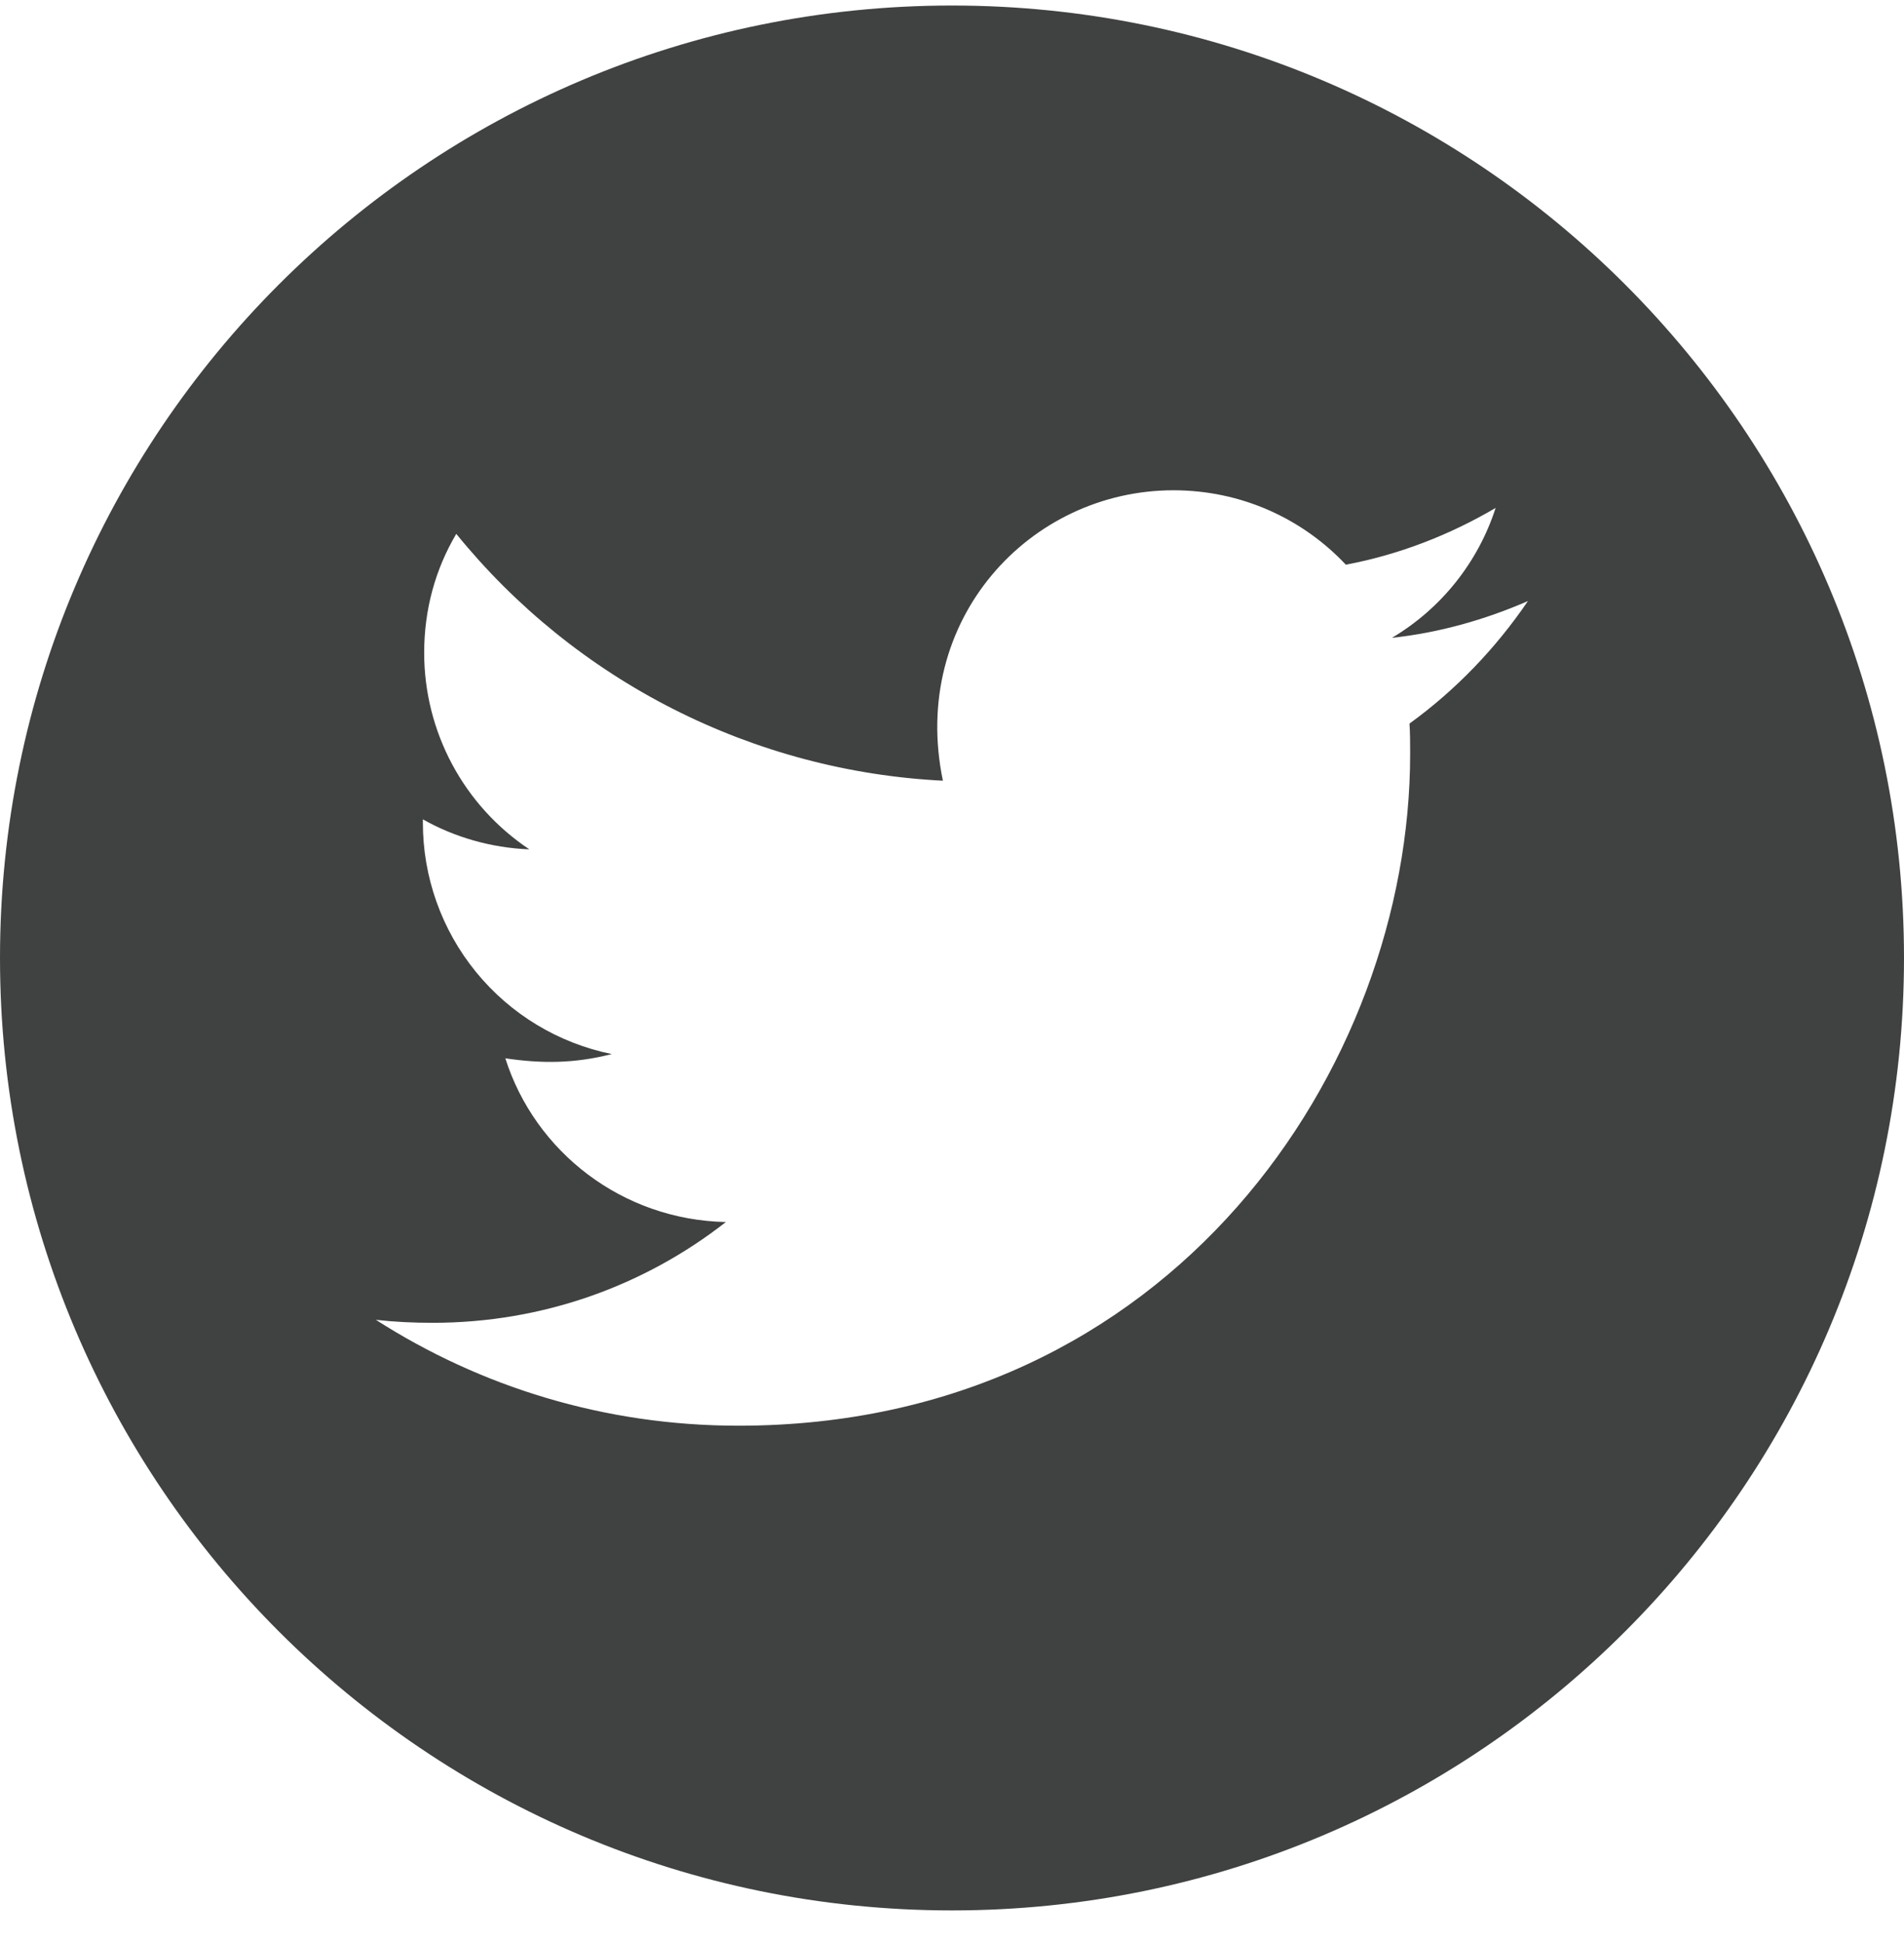
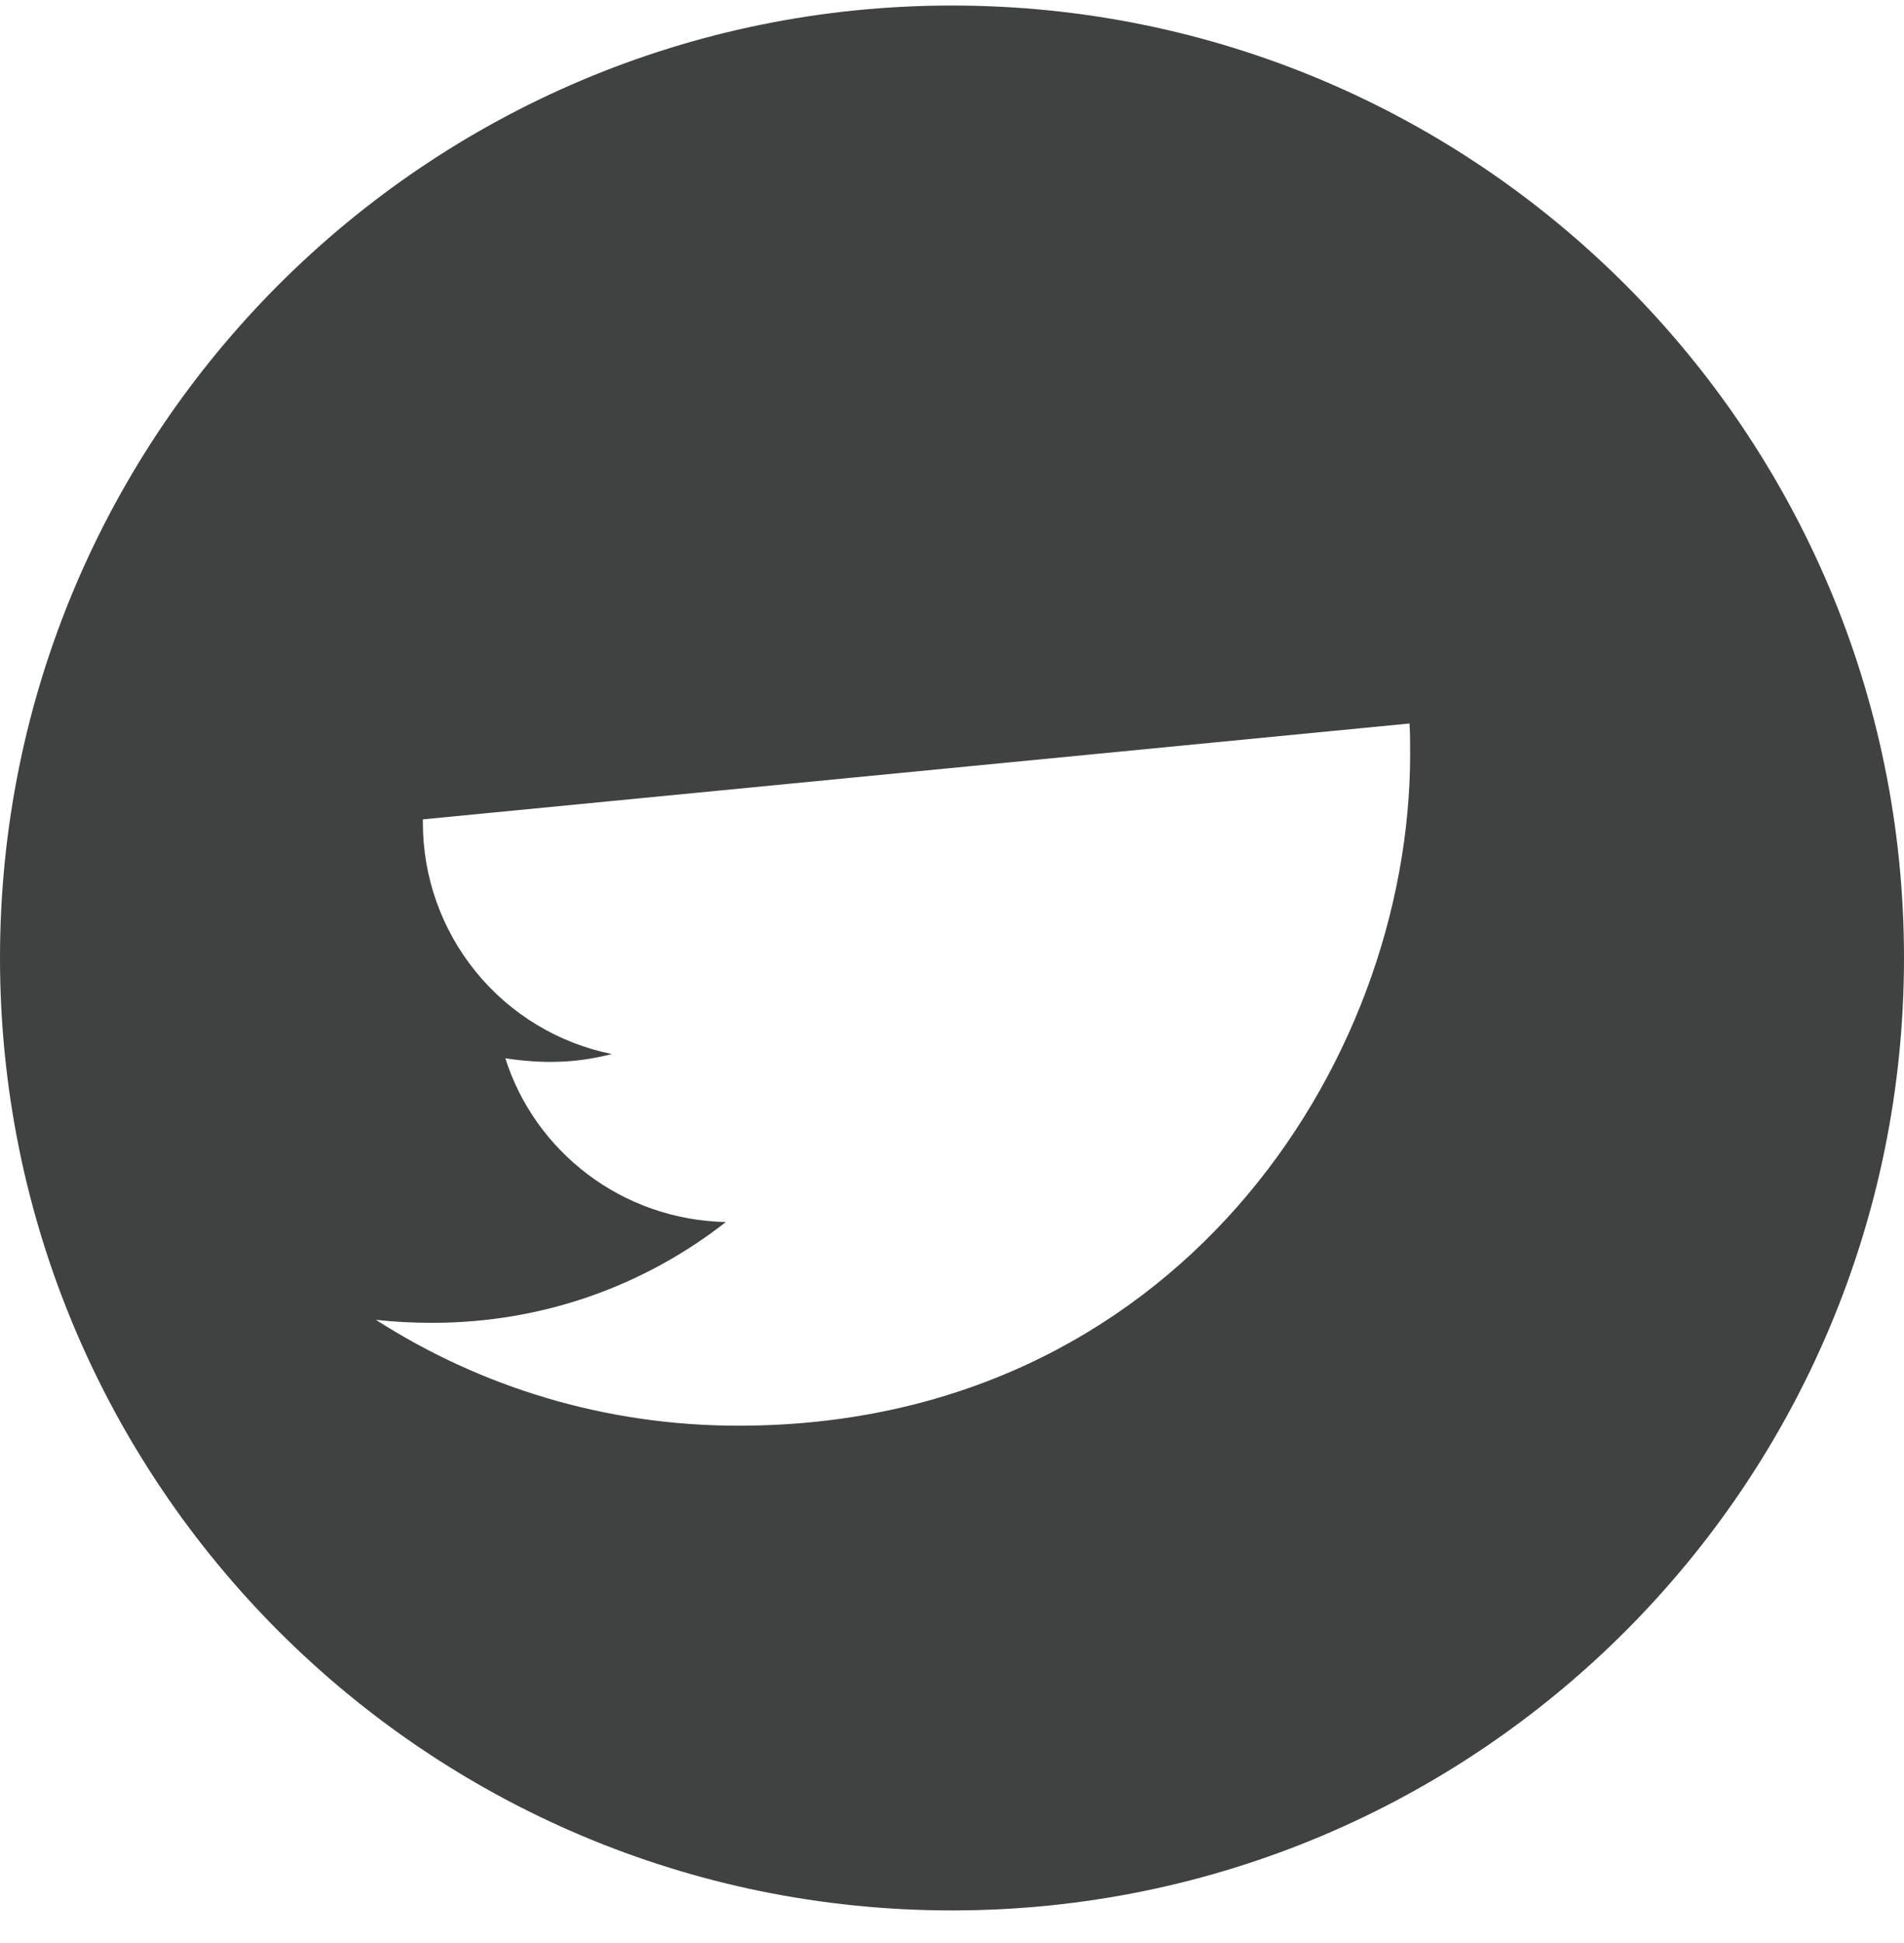
<svg xmlns="http://www.w3.org/2000/svg" fill="none" height="51" viewBox="0 0 50 51" width="50">
-   <path d="m25 .145c-13.806 0-25 11.194-25 25s11.194 25 25 25 25-11.194 25-25-11.194-25-25-25zm12.014 18.845c.017.262.017.536.017.804 0 8.192-6.239 17.628-17.64 17.628-3.516 0-6.774-1.021-9.52-2.779.502.056.982.078 1.496.078 2.902 0 5.569-.982 7.695-2.645-2.723-.056-5.011-1.841-5.792-4.297.954.14 1.814.14 2.796-.112-1.402-.285-2.663-1.046-3.567-2.155-.904-1.109-1.397-2.497-1.394-3.927v-.078c.82.463 1.786.748 2.796.787-.849-.566-1.546-1.333-2.027-2.232-.482-.899-.734-1.904-.735-2.924 0-1.155.301-2.21.843-3.125 1.556 1.916 3.498 3.483 5.7 4.599 2.202 1.116 4.614 1.757 7.079 1.88-.876-4.213 2.271-7.623 6.055-7.623 1.786 0 3.393.748 4.526 1.953 1.401-.262 2.74-.787 3.934-1.49-.463 1.434-1.434 2.645-2.723 3.41 1.25-.134 2.455-.48 3.571-.965-.843 1.239-1.897 2.338-3.108 3.214z" fill="#404242" />
+   <path d="m25 .145c-13.806 0-25 11.194-25 25s11.194 25 25 25 25-11.194 25-25-11.194-25-25-25zm12.014 18.845c.017.262.017.536.017.804 0 8.192-6.239 17.628-17.64 17.628-3.516 0-6.774-1.021-9.52-2.779.502.056.982.078 1.496.078 2.902 0 5.569-.982 7.695-2.645-2.723-.056-5.011-1.841-5.792-4.297.954.14 1.814.14 2.796-.112-1.402-.285-2.663-1.046-3.567-2.155-.904-1.109-1.397-2.497-1.394-3.927v-.078z" fill="#404242" />
</svg>